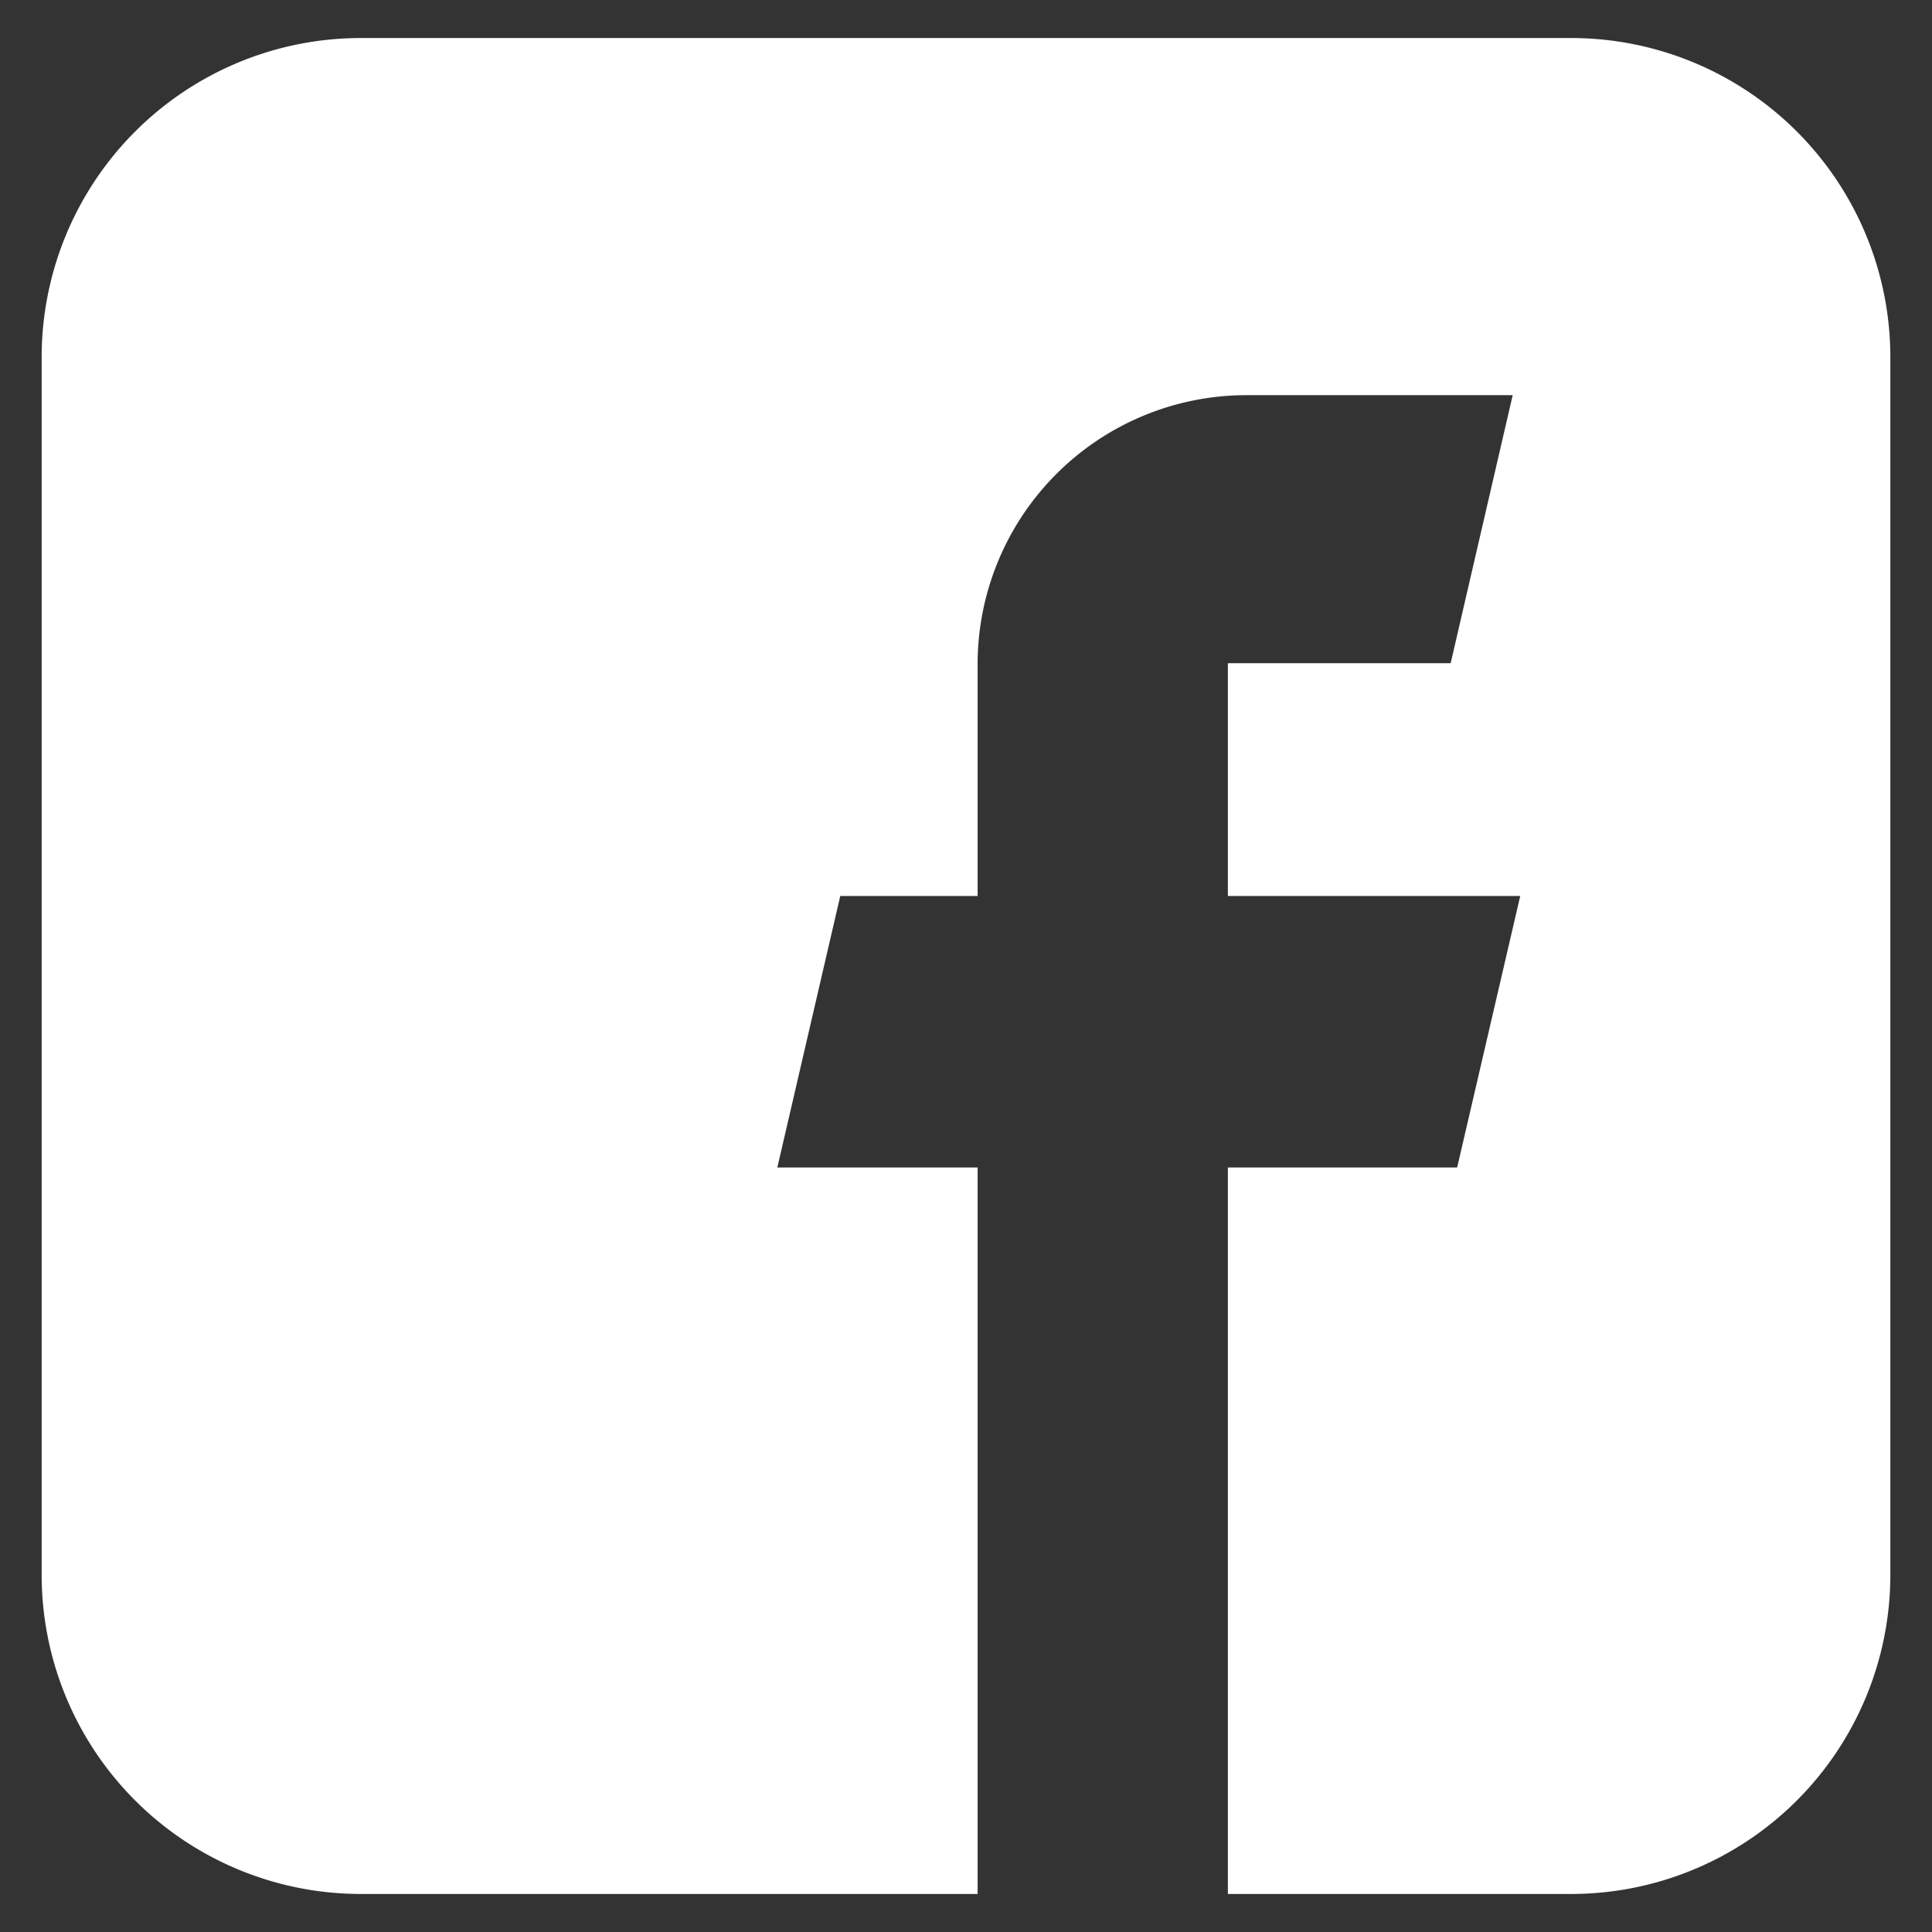
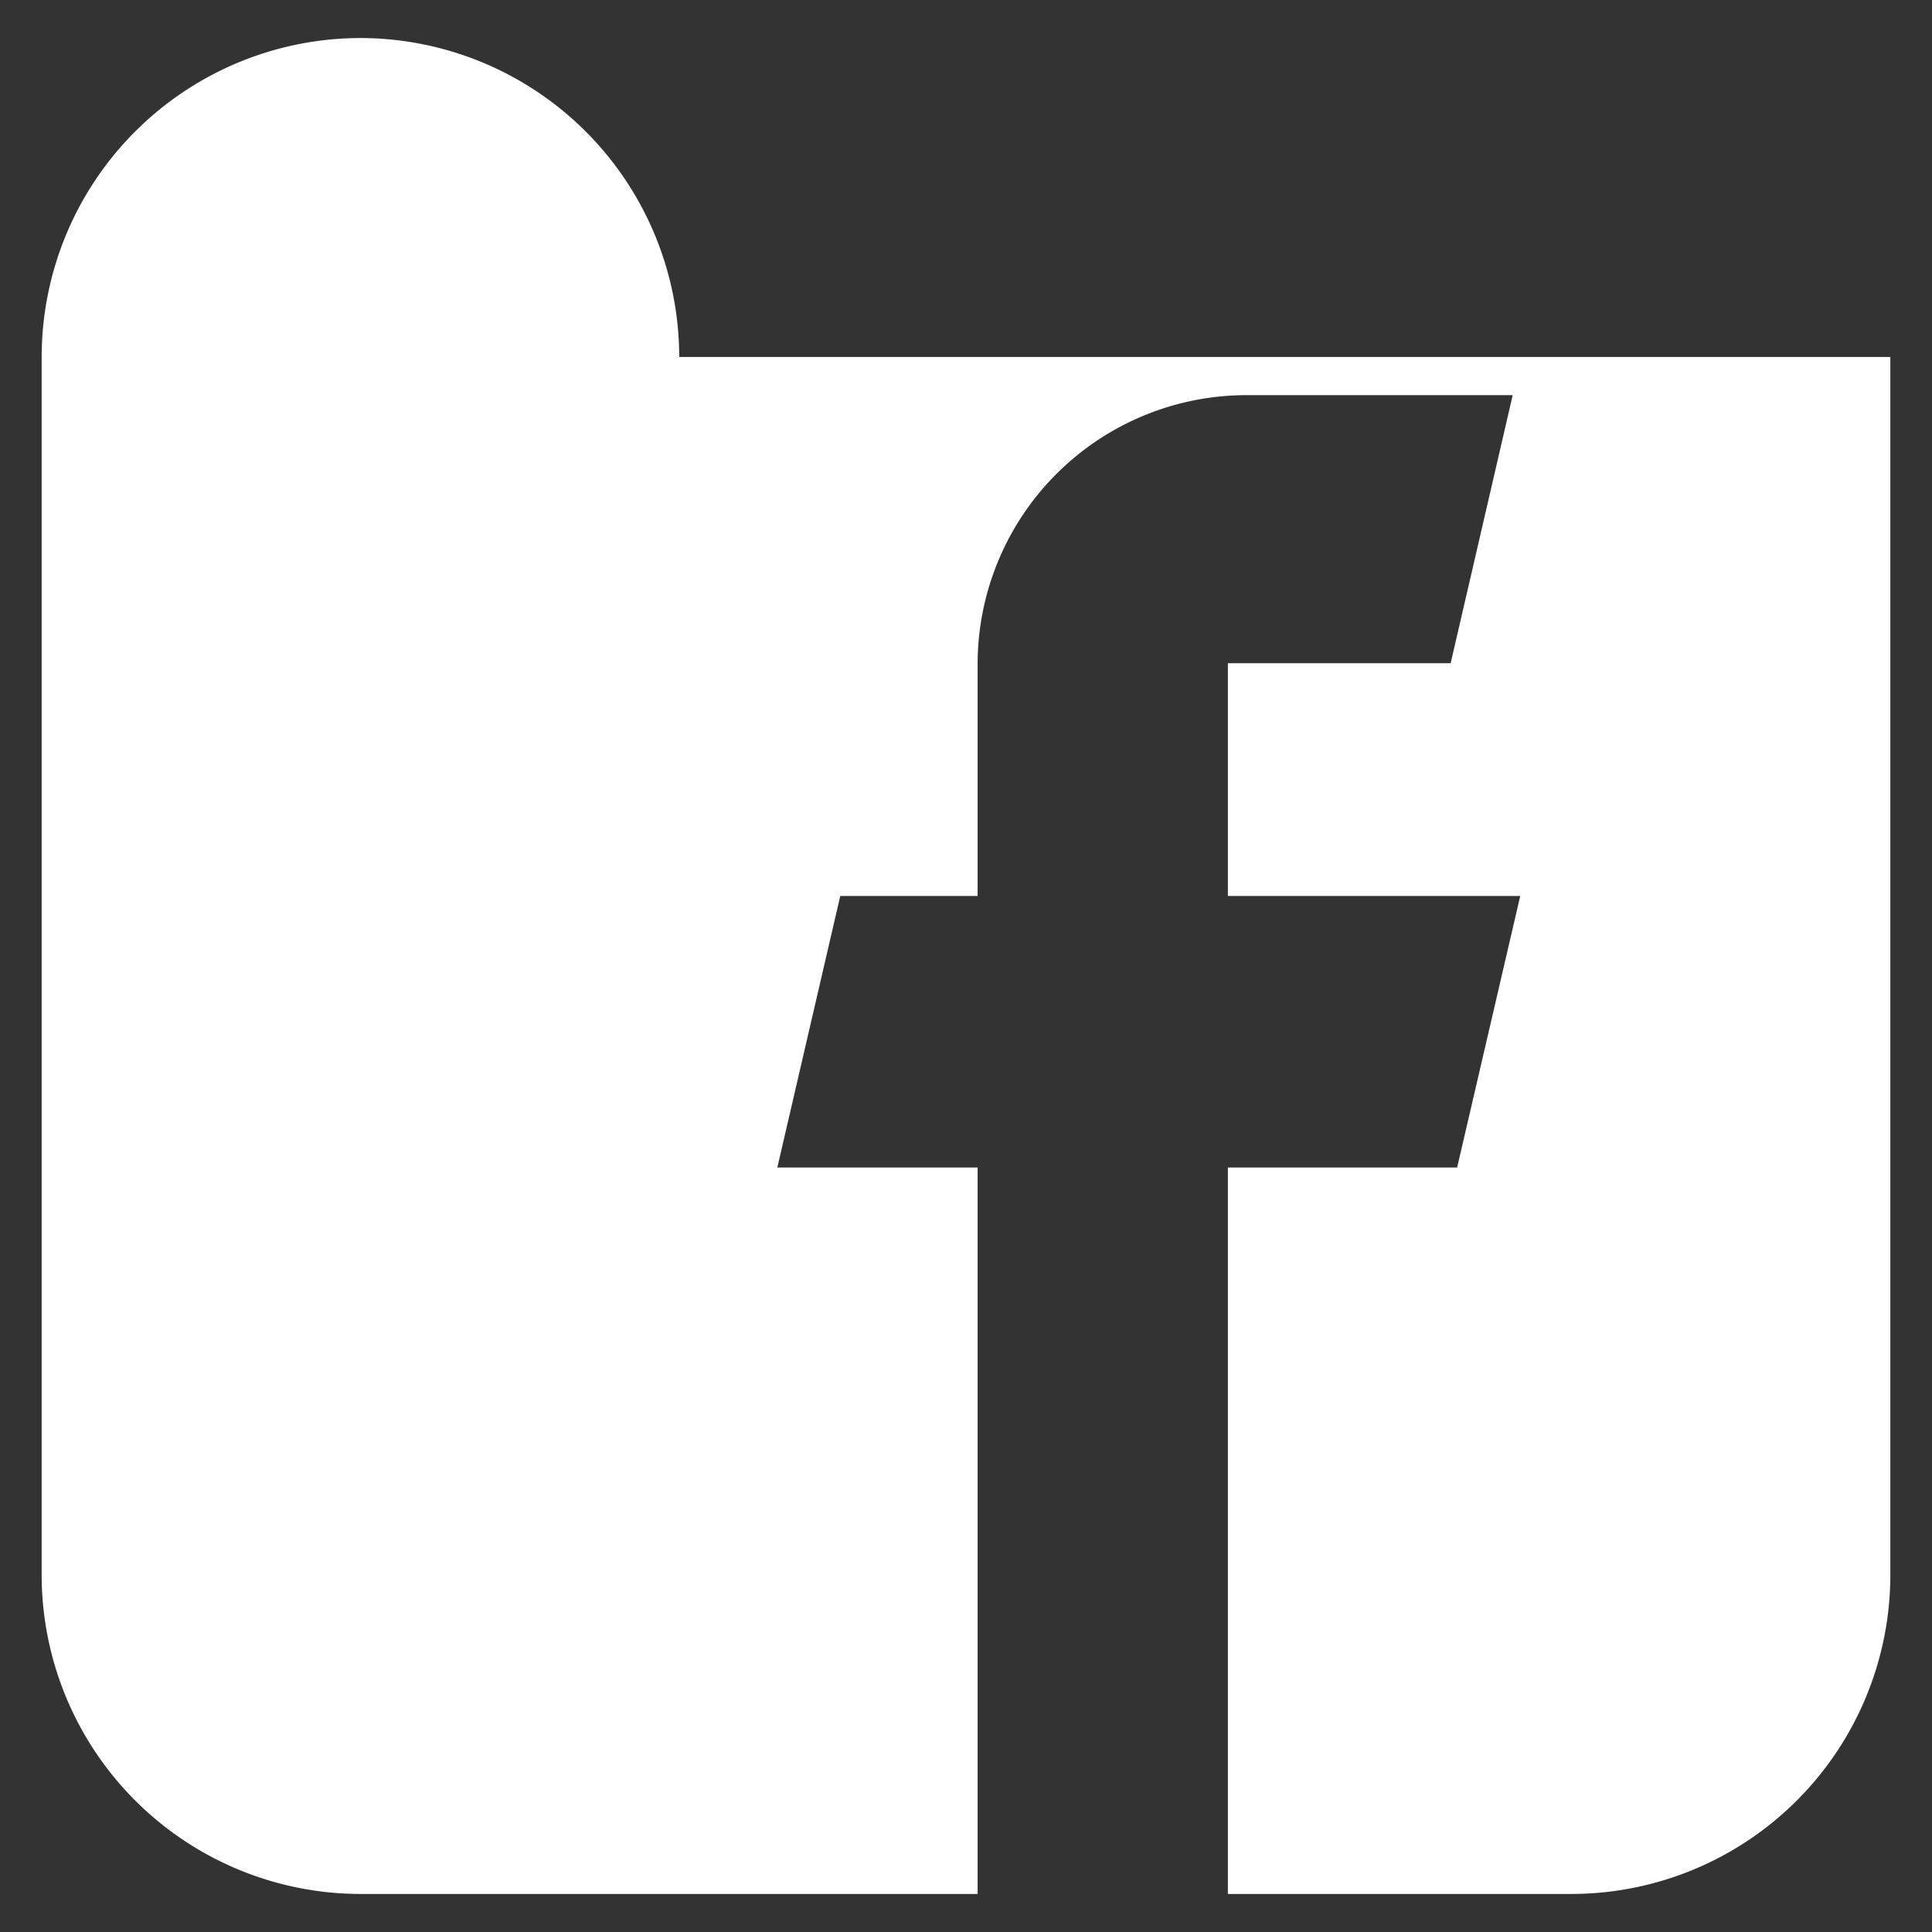
<svg xmlns="http://www.w3.org/2000/svg" data-name="Layer 1" viewBox="0 0 128 128">
  <rect x="0" y="0" width="128" height="128" fill="#333333" stroke="none" />
-   <path d="M125.24 23.65v80.7a21.147 21.147 0 0 1-21.12 21.13H81.35V77.35h15.19l4.18-17.99H81.35V43.94h14.76l4.11-17.76H82.59A17.822 17.822 0 0 0 64.77 44v15.36h-9.1L51.5 77.35h13.27v48.13H23.88a21.147 21.147 0 0 1-21.12-21.13v-80.7A21.147 21.147 0 0 1 23.88 2.52h80.24a21.147 21.147 0 0 1 21.12 21.13Z" fill="#ffffff" class="fill-000000" />
+   <path d="M125.24 23.65v80.7a21.147 21.147 0 0 1-21.12 21.13H81.35V77.35h15.19l4.18-17.99H81.35V43.94h14.76l4.11-17.76H82.59A17.822 17.822 0 0 0 64.77 44v15.36h-9.1L51.5 77.35h13.27v48.13H23.88a21.147 21.147 0 0 1-21.12-21.13v-80.7A21.147 21.147 0 0 1 23.88 2.52a21.147 21.147 0 0 1 21.12 21.13Z" fill="#ffffff" class="fill-000000" />
</svg>